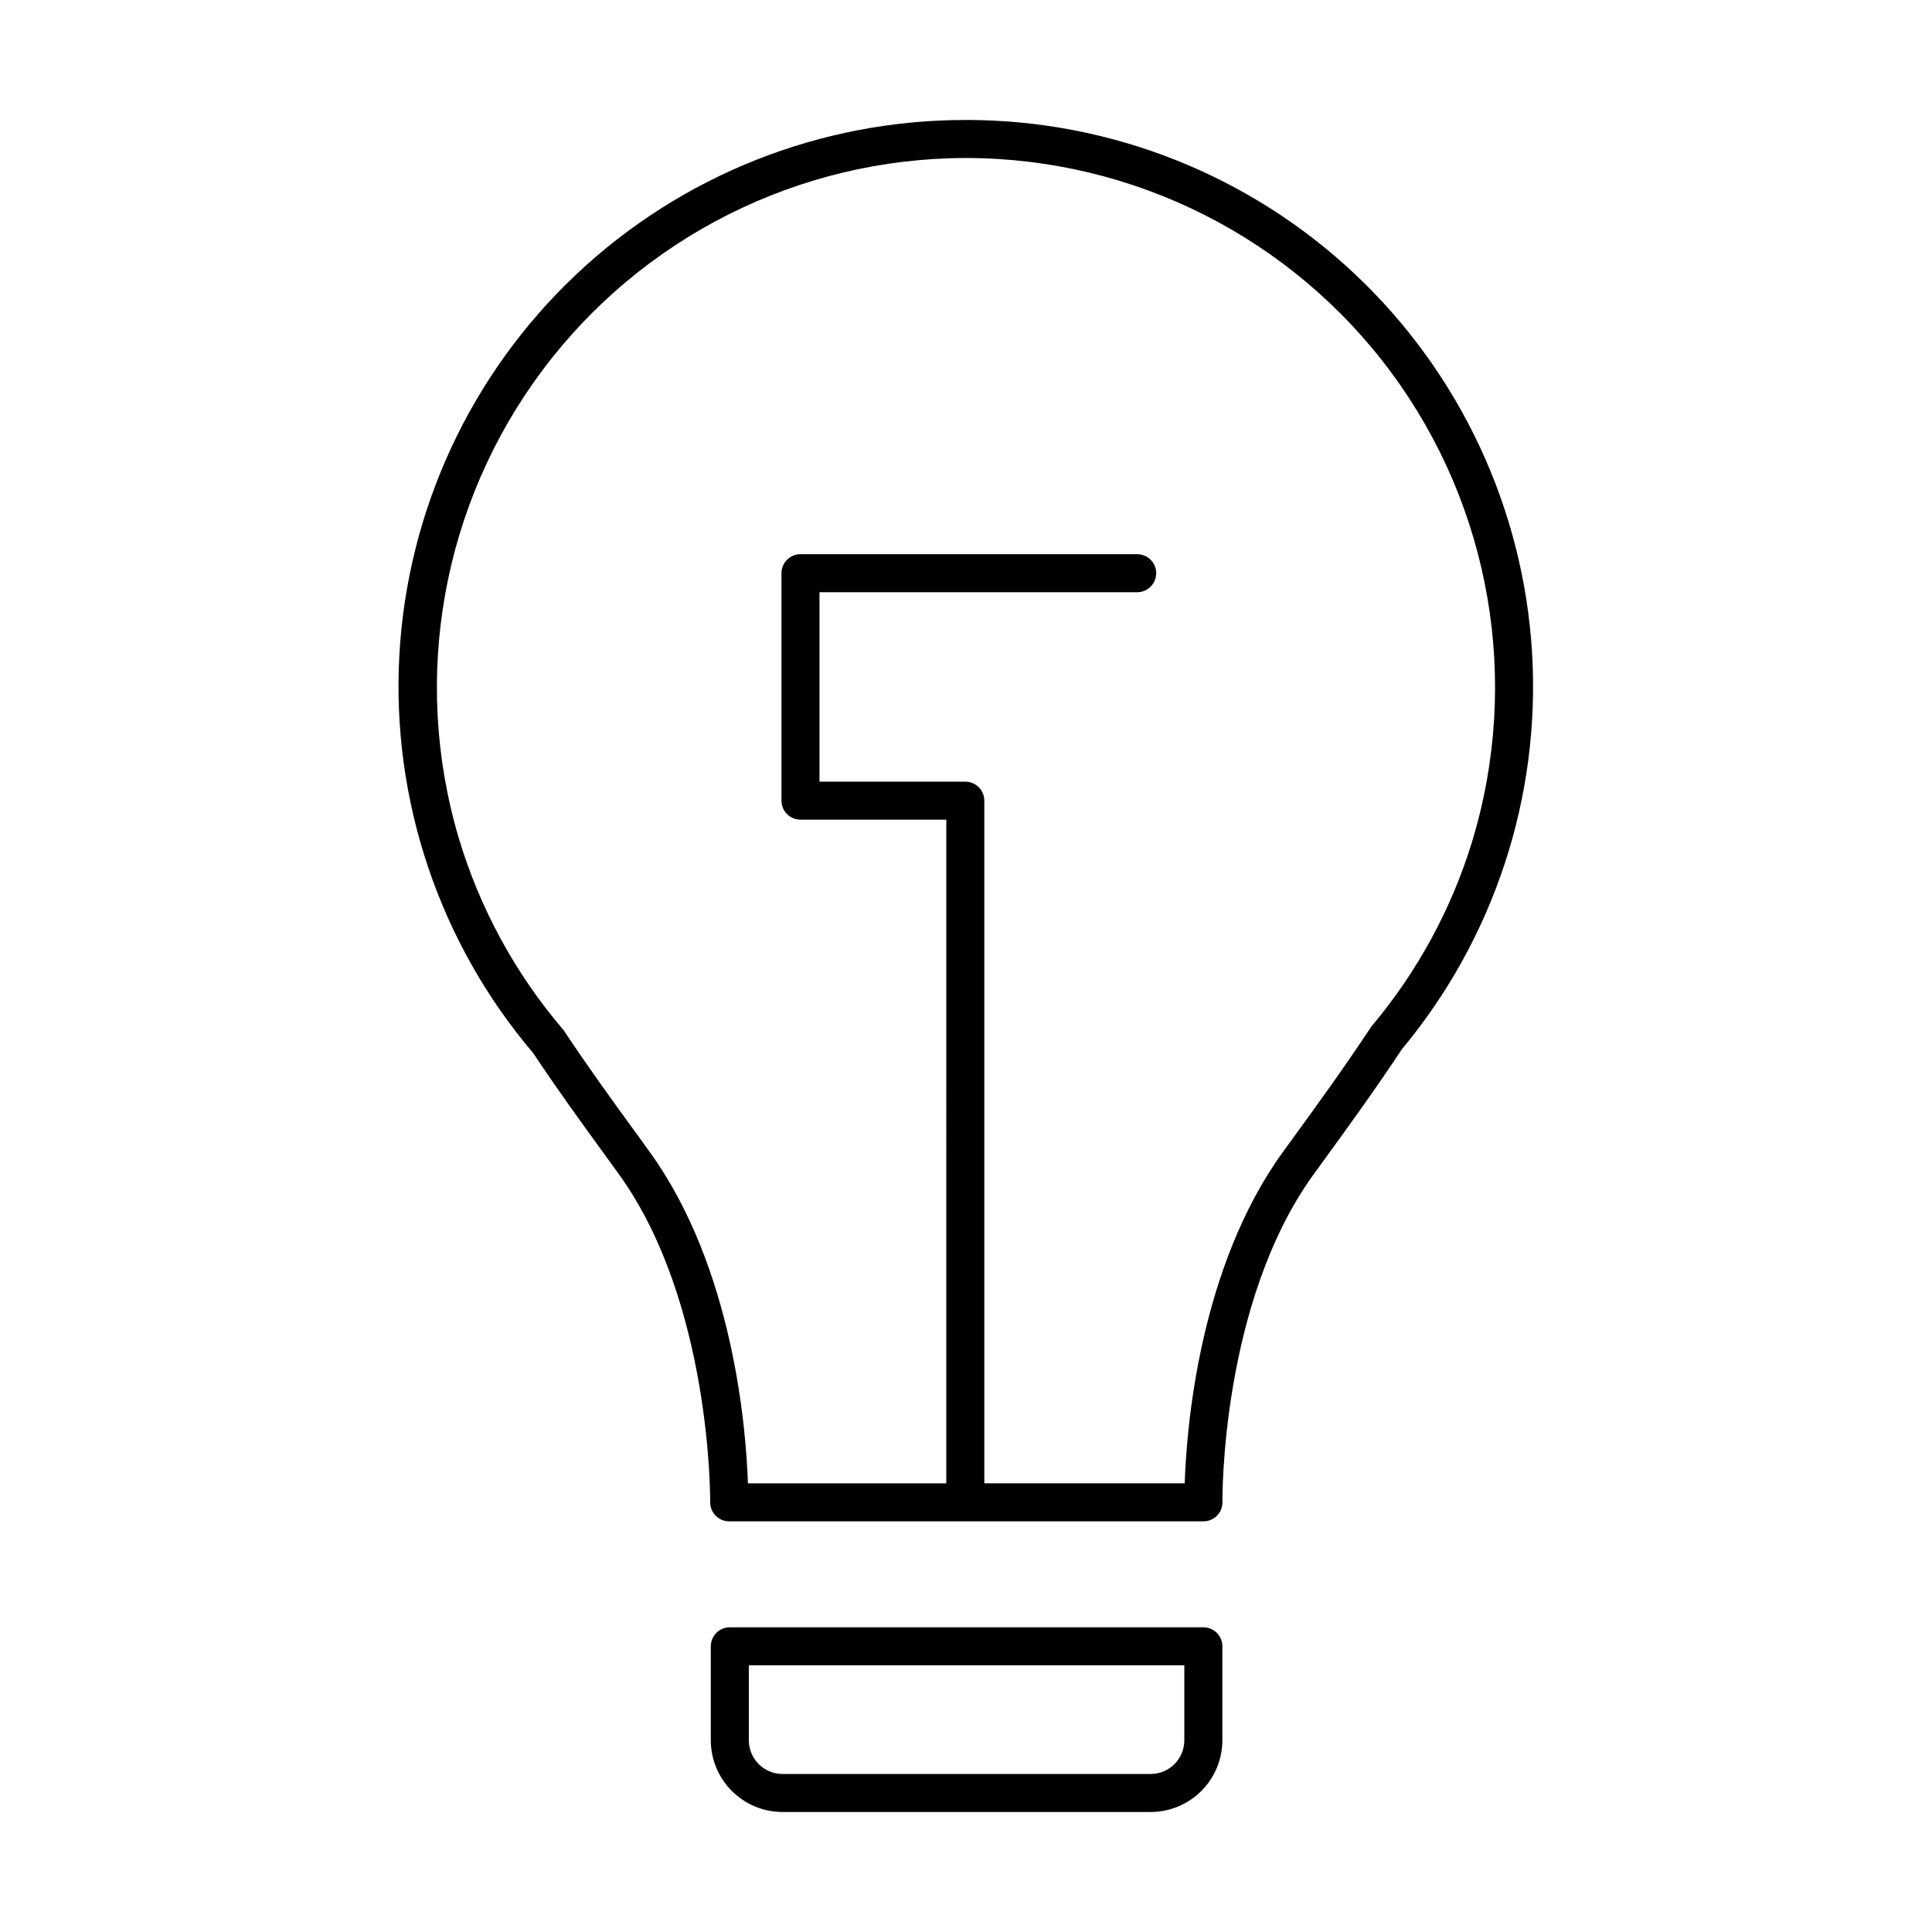
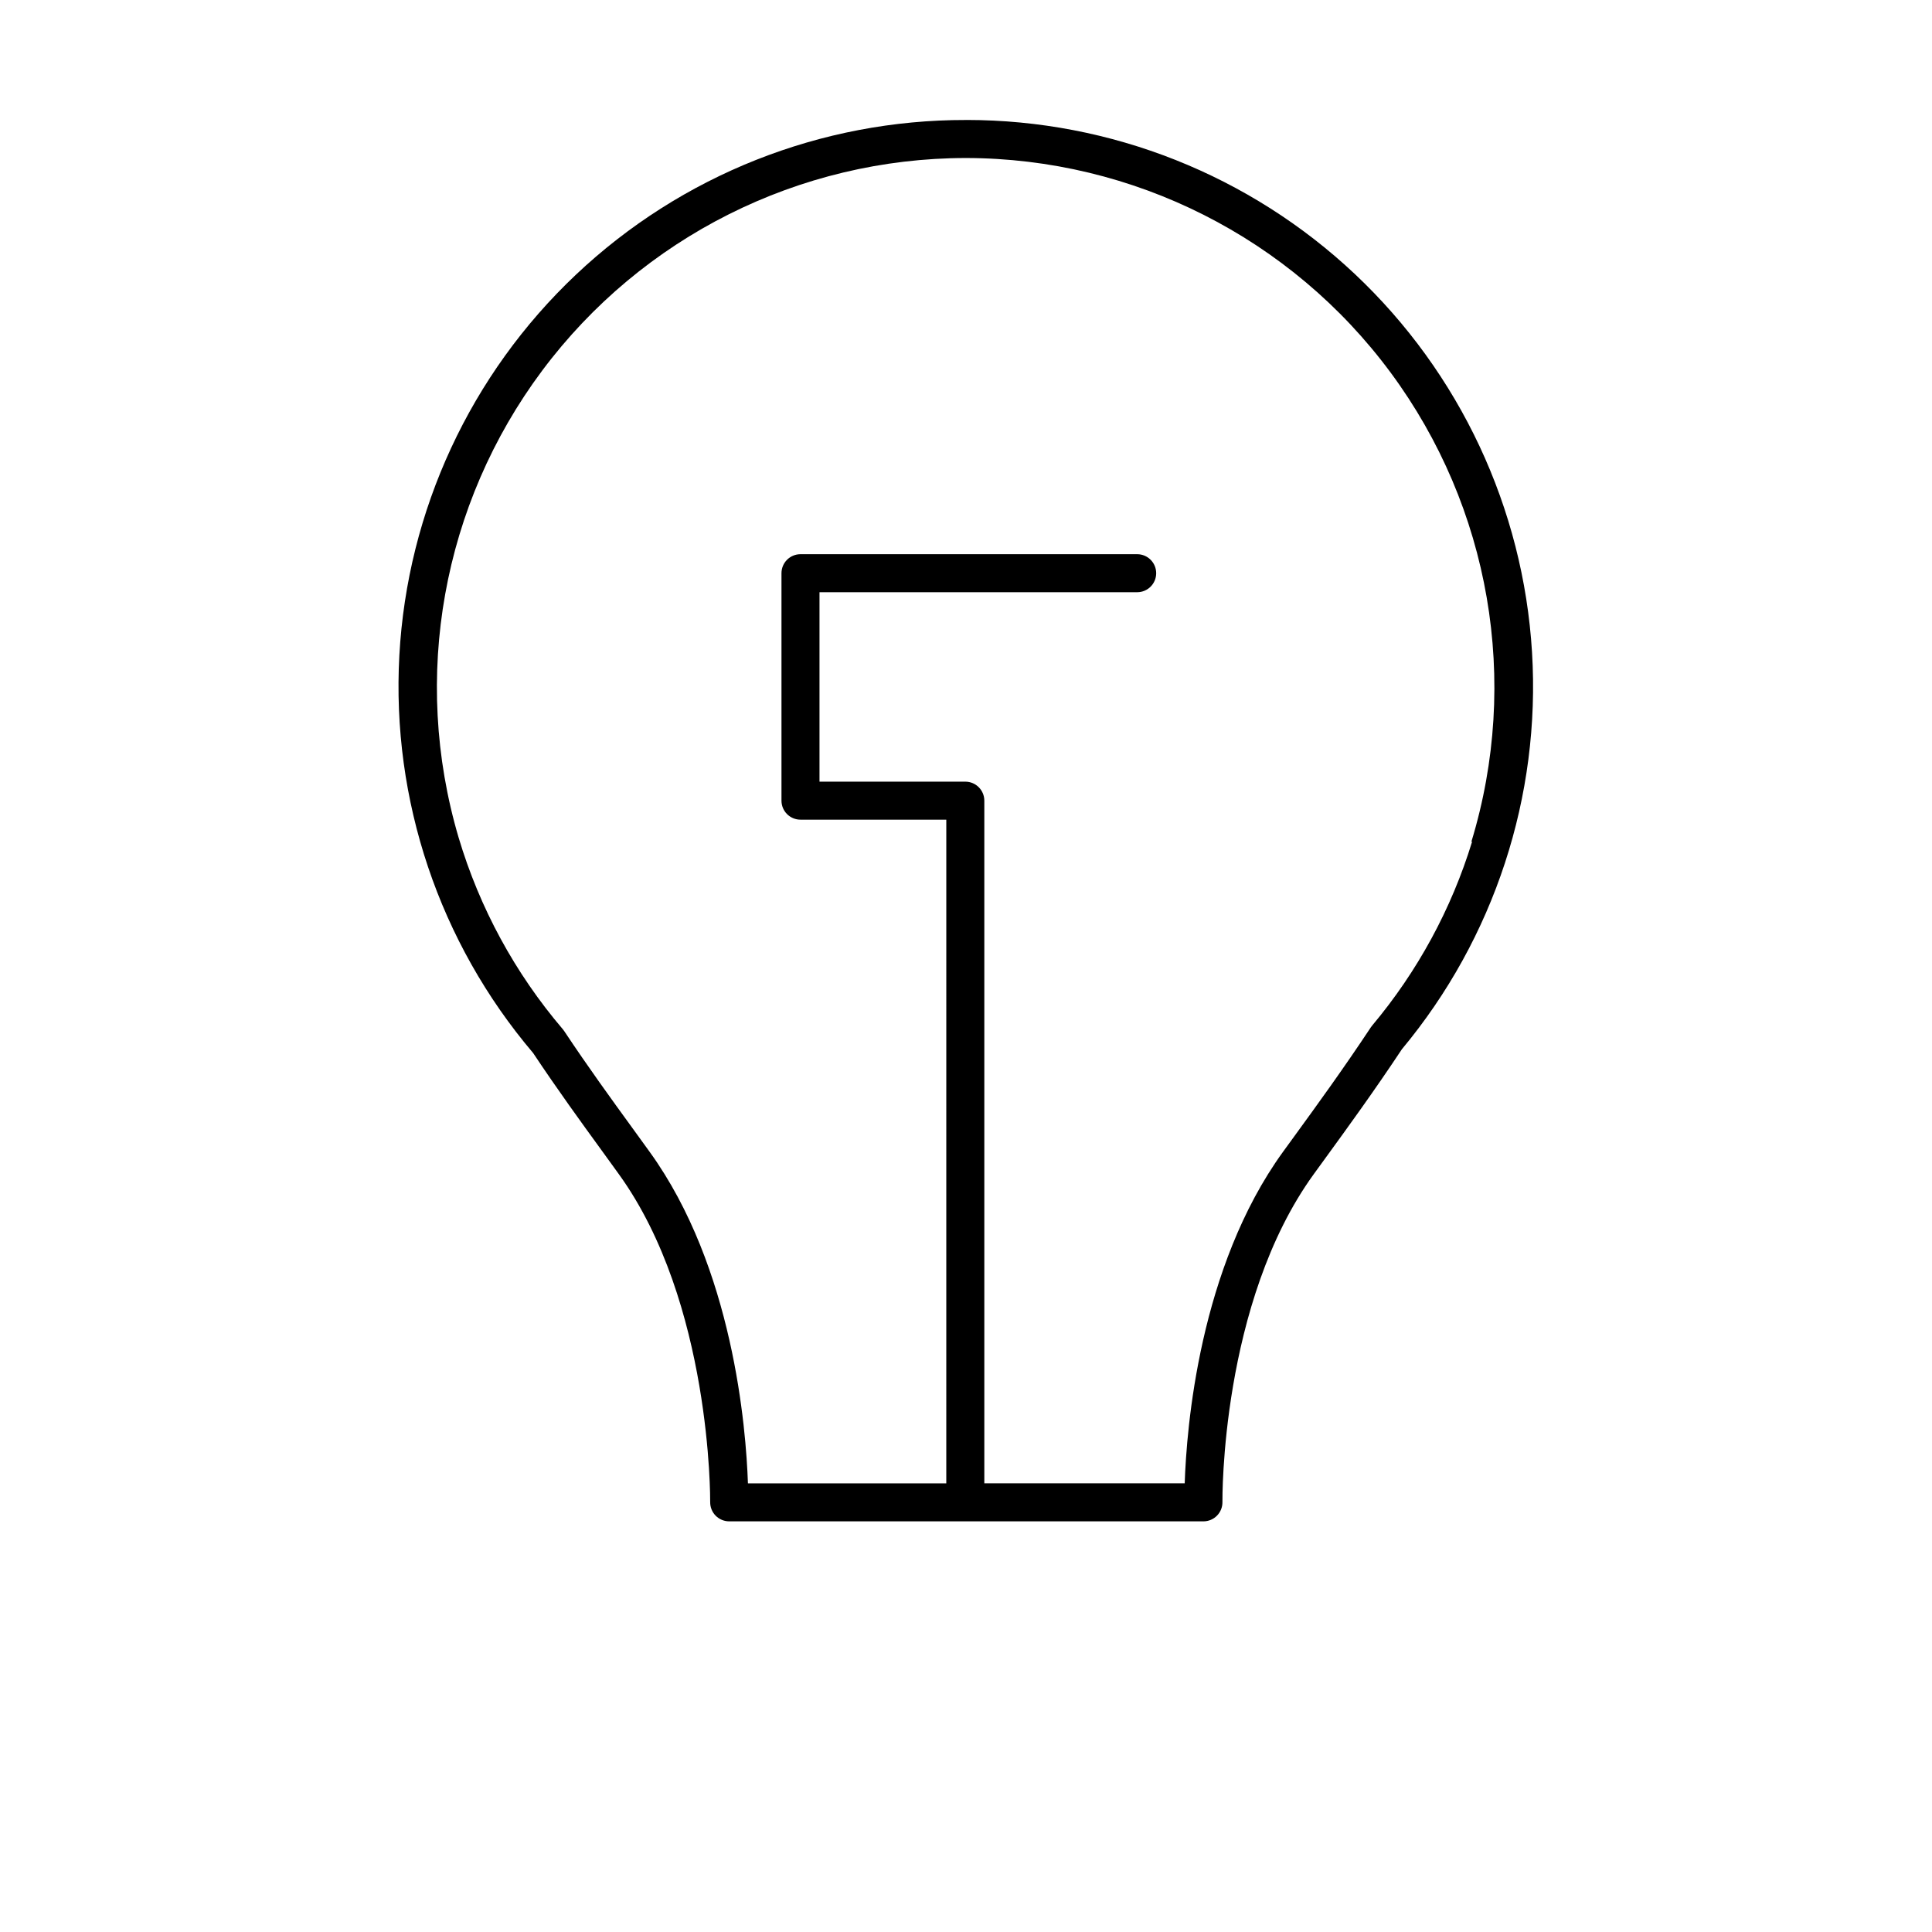
<svg xmlns="http://www.w3.org/2000/svg" fill="#000000" width="800px" height="800px" version="1.1" viewBox="144 144 512 512">
  <g>
-     <path d="m462.9 575.25h-125.49c-2.781 0-5.039 2.254-5.039 5.035v24.914c0.008 5.035 2.012 9.867 5.574 13.426 3.559 3.562 8.391 5.566 13.426 5.574h97.566c5.039-0.008 9.867-2.012 13.43-5.574 3.559-3.559 5.562-8.391 5.57-13.426v-24.914c0-1.336-0.531-2.617-1.477-3.562-0.945-0.945-2.227-1.473-3.562-1.473zm-5.039 29.949c-0.004 4.926-3.996 8.918-8.922 8.922h-97.566c-4.926-0.004-8.918-3.996-8.922-8.922v-19.875h115.41z" />
-     <path d="m400.18 175.8h-0.184c-38.434-0.07-75.43 14.602-103.37 40.996-27.934 26.391-44.684 62.496-46.793 100.87-2.109 38.375 10.578 76.098 35.449 105.39 6.465 9.719 12.871 18.535 18.027 25.625l4.695 6.488c24.578 34.043 24.207 86.375 24.199 86.898h0.004c-0.02 1.348 0.504 2.644 1.449 3.606 0.949 0.957 2.238 1.496 3.586 1.5h125.68c1.348-0.004 2.641-0.543 3.586-1.504 0.949-0.961 1.469-2.262 1.449-3.613-0.008-0.523-0.512-52.777 24.195-86.883l3.141-4.324c5.731-7.883 12.859-17.684 20.242-28.82v0.004c24.461-29.391 36.789-67.008 34.469-105.18-2.32-38.168-19.113-74.012-46.953-100.23-27.844-26.211-64.633-40.816-102.88-40.832zm133.94 191.25c-5.469 17.855-14.477 34.43-26.484 48.734-0.121 0.145-0.234 0.297-0.34 0.453-7.316 11.051-14.43 20.832-20.145 28.691l-3.152 4.336c-22.211 30.66-25.559 73.195-26.039 87.832h-53.105v-180.91c0-2.785-2.258-5.039-5.039-5.039h-38.641v-50.203h84.191c2.781 0 5.035-2.254 5.035-5.035 0-2.785-2.254-5.039-5.035-5.039h-89.227c-2.785 0-5.039 2.254-5.039 5.039v60.277c0 2.781 2.254 5.035 5.039 5.035h38.641l-0.004 175.88h-52.566c-0.5-14.629-3.891-57.16-26.02-87.812l-4.723-6.523c-5.41-7.445-11.543-15.883-17.949-25.523-0.109-0.164-0.23-0.324-0.355-0.473-12.66-14.836-22.074-32.152-27.637-50.844-12.523-42.418-4.312-88.258 22.152-123.7 26.465-35.434 68.09-56.316 112.32-56.352h0.176c44.406 0.078 86.156 21.18 112.55 56.887 26.398 35.711 34.332 81.809 21.391 124.29z" />
+     <path d="m400.18 175.8h-0.184c-38.434-0.07-75.43 14.602-103.37 40.996-27.934 26.391-44.684 62.496-46.793 100.87-2.109 38.375 10.578 76.098 35.449 105.39 6.465 9.719 12.871 18.535 18.027 25.625l4.695 6.488c24.578 34.043 24.207 86.375 24.199 86.898h0.004c-0.02 1.348 0.504 2.644 1.449 3.606 0.949 0.957 2.238 1.496 3.586 1.5h125.68c1.348-0.004 2.641-0.543 3.586-1.504 0.949-0.961 1.469-2.262 1.449-3.613-0.008-0.523-0.512-52.777 24.195-86.883l3.141-4.324c5.731-7.883 12.859-17.684 20.242-28.82v0.004c24.461-29.391 36.789-67.008 34.469-105.18-2.32-38.168-19.113-74.012-46.953-100.23-27.844-26.211-64.633-40.816-102.88-40.832zm133.94 191.25c-5.469 17.855-14.477 34.43-26.484 48.734-0.121 0.145-0.234 0.297-0.34 0.453-7.316 11.051-14.43 20.832-20.145 28.691l-3.152 4.336c-22.211 30.66-25.559 73.195-26.039 87.832h-53.105v-180.91c0-2.785-2.258-5.039-5.039-5.039h-38.641v-50.203h84.191c2.781 0 5.035-2.254 5.035-5.035 0-2.785-2.254-5.039-5.035-5.039h-89.227c-2.785 0-5.039 2.254-5.039 5.039v60.277c0 2.781 2.254 5.035 5.039 5.035h38.641l-0.004 175.88h-52.566c-0.5-14.629-3.891-57.16-26.02-87.812l-4.723-6.523c-5.41-7.445-11.543-15.883-17.949-25.523-0.109-0.164-0.23-0.324-0.355-0.473-12.66-14.836-22.074-32.152-27.637-50.844-12.523-42.418-4.312-88.258 22.152-123.7 26.465-35.434 68.09-56.316 112.32-56.352c44.406 0.078 86.156 21.18 112.55 56.887 26.398 35.711 34.332 81.809 21.391 124.29z" />
  </g>
</svg>